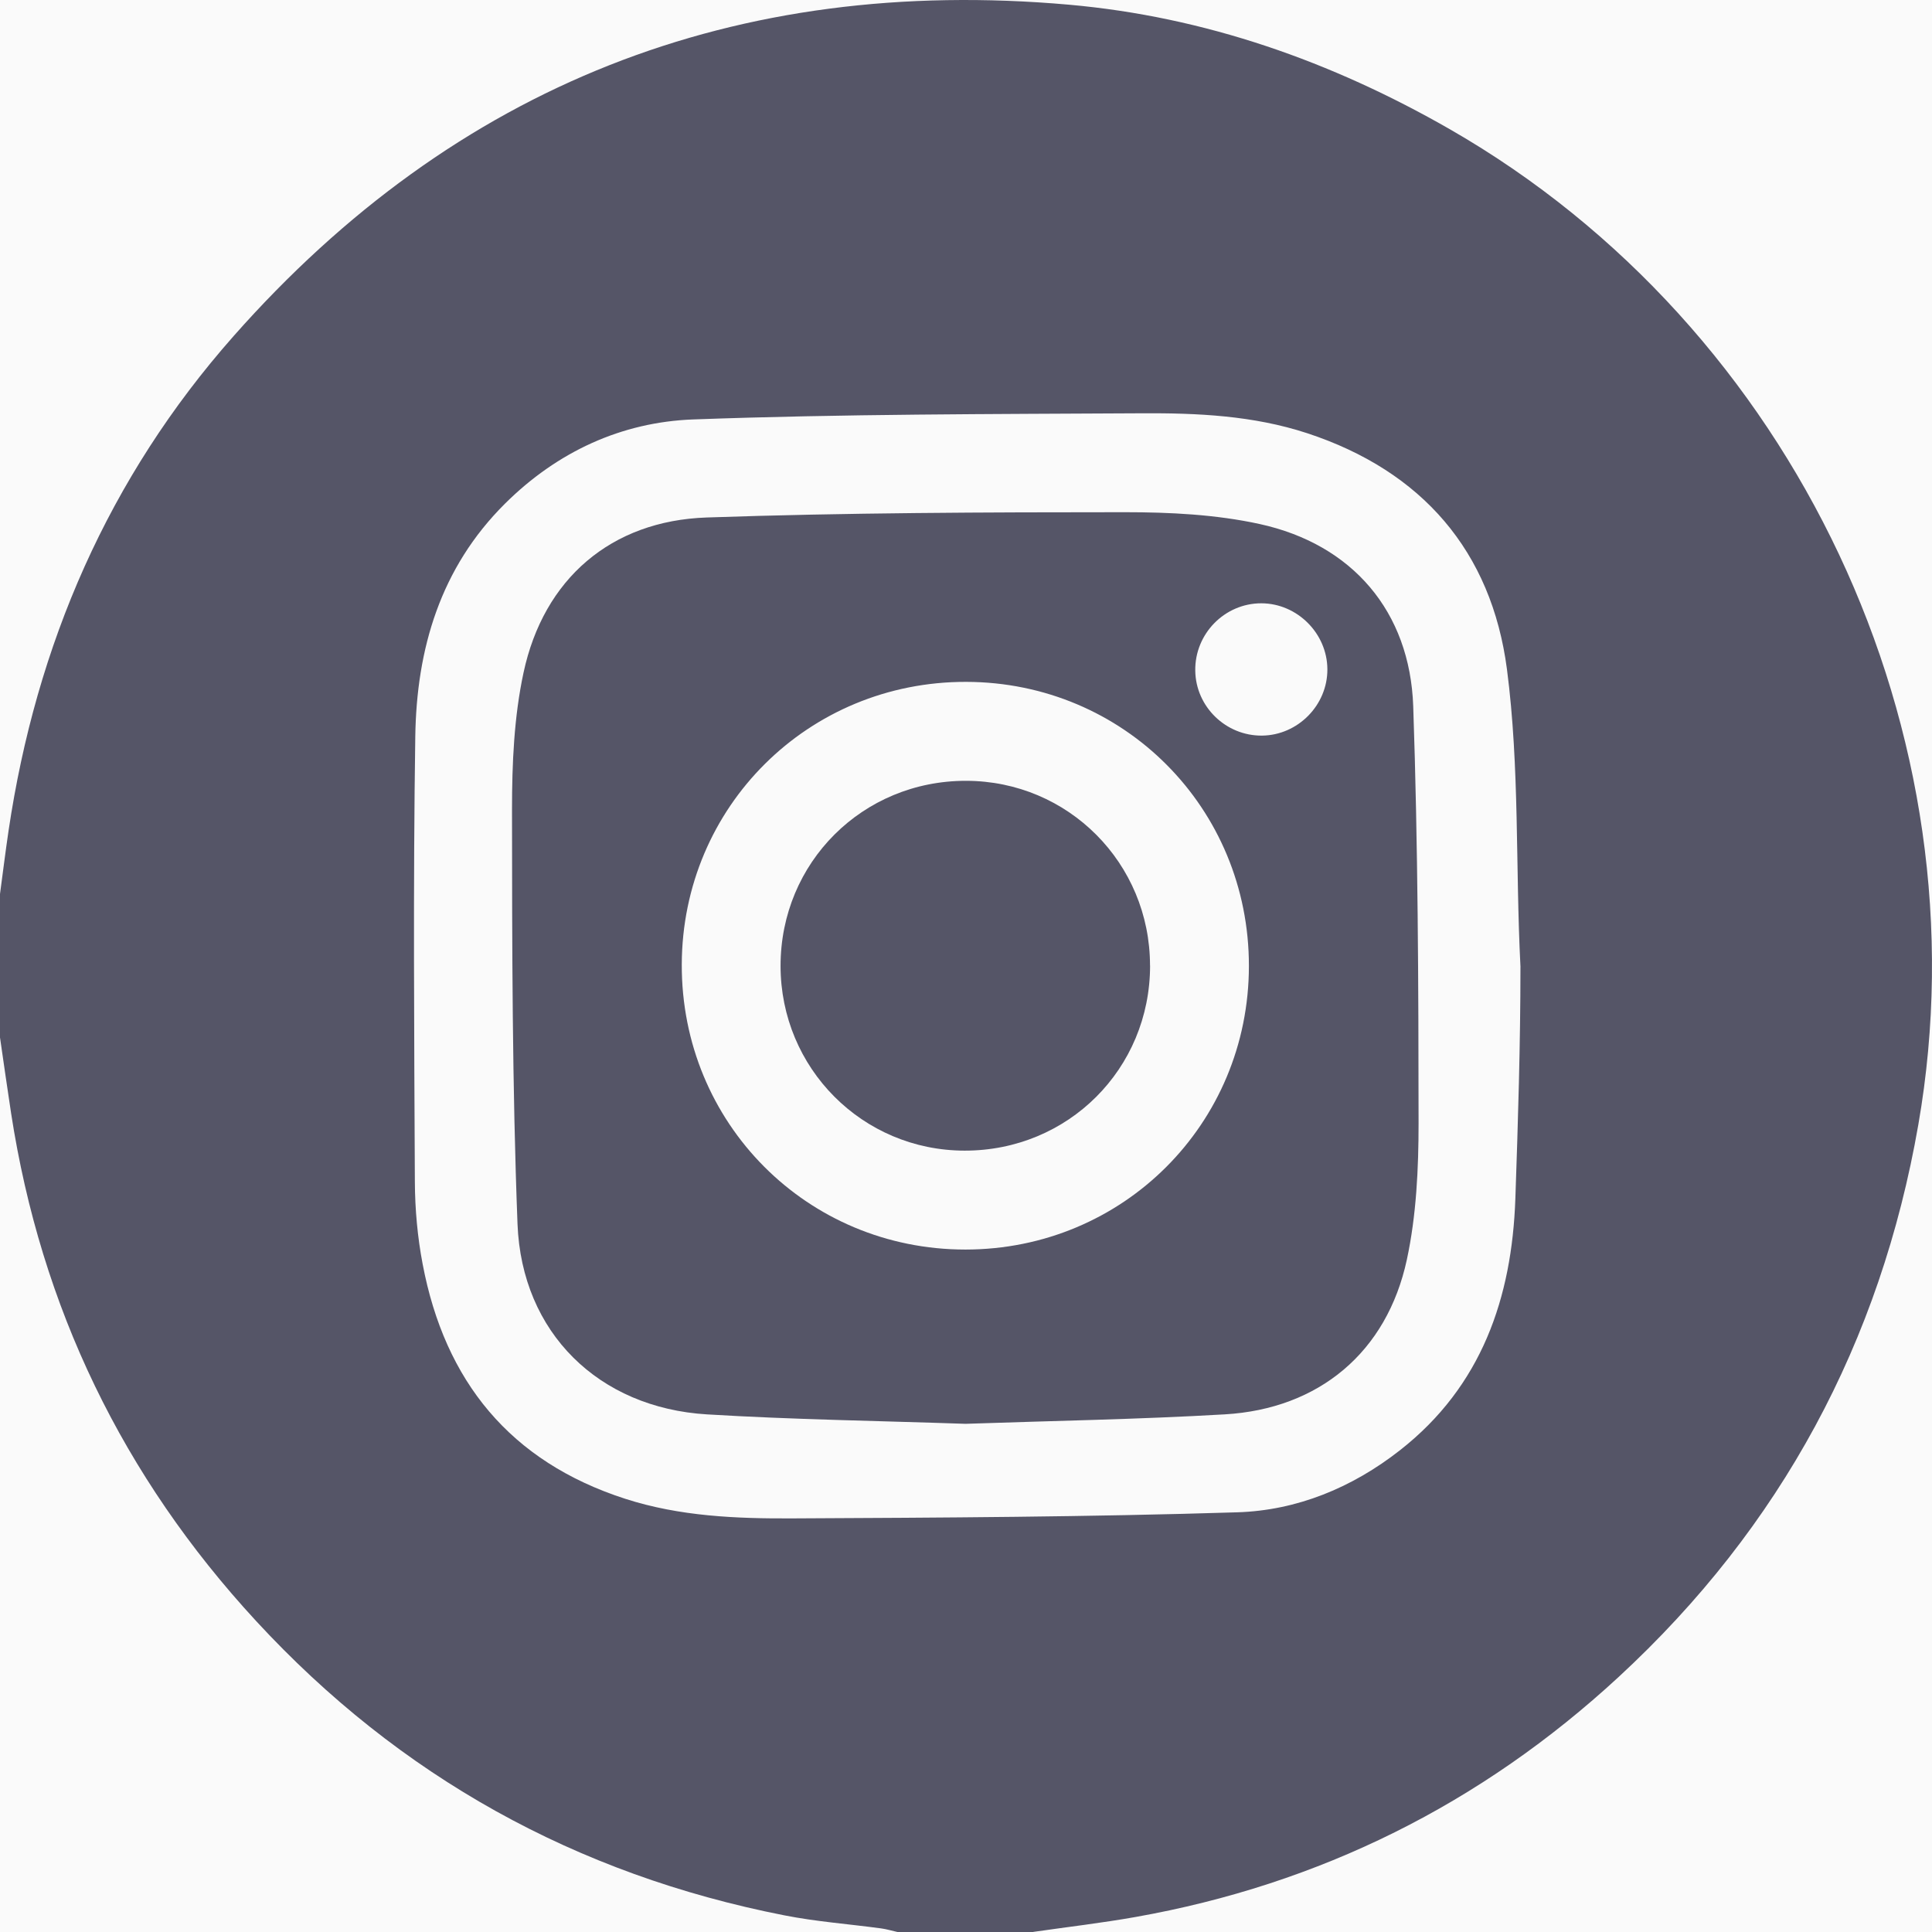
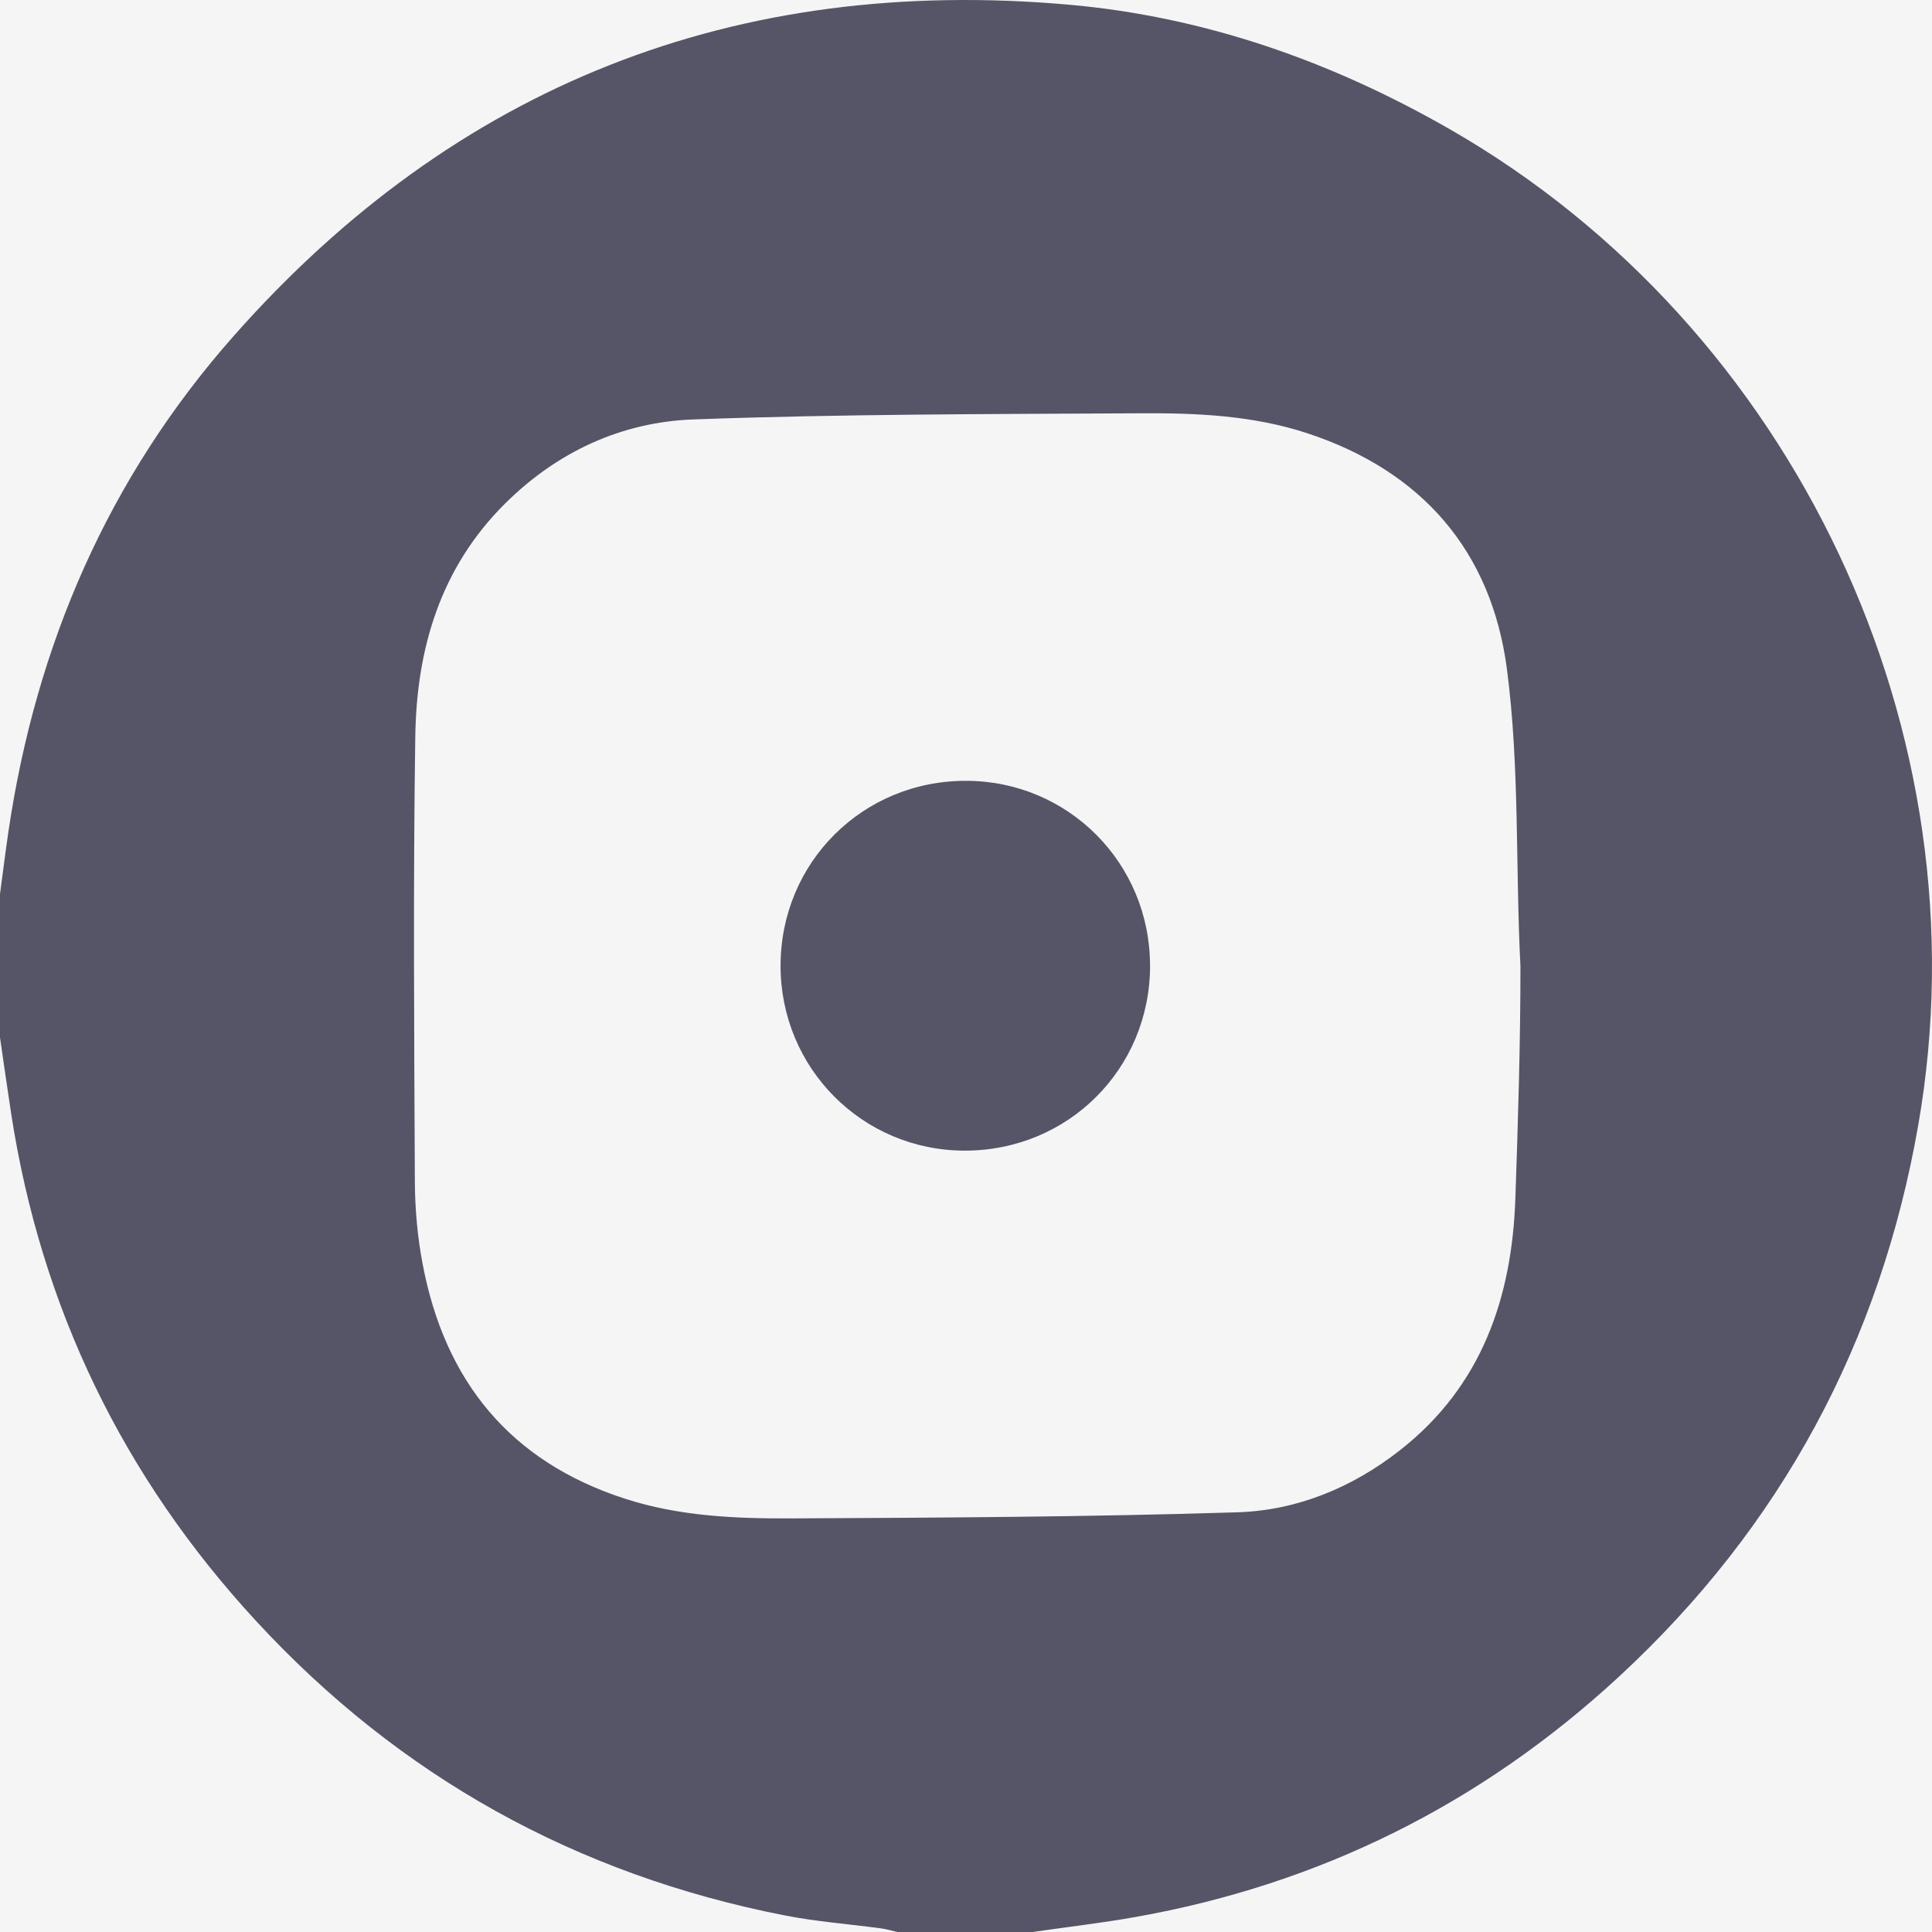
<svg xmlns="http://www.w3.org/2000/svg" width="60" height="60" viewBox="0 0 60 60" fill="none">
  <rect width="60" height="60" fill="#F5F5F5" />
-   <rect width="1440" height="2027.83" transform="translate(-160 -539)" fill="white" />
  <g filter="url(#filter0_d_2262_289)">
-     <rect x="-55" y="-25" width="170" height="150" rx="32" fill="#FAFAFA" />
-   </g>
+     </g>
  <path d="M32.088 60H27.871C27.702 59.962 27.534 59.911 27.363 59.888C26.36 59.752 25.346 59.678 24.354 59.482C17.9 58.214 12.411 55.175 7.949 50.337C3.82 45.863 1.273 40.605 0.345 34.574C0.225 33.79 0.114 33.004 0 32.219C0 30.734 0 29.249 0 27.764C0.088 27.112 0.168 26.46 0.264 25.81C1.122 20.016 3.372 14.829 7.254 10.438C14.148 2.636 22.851 -0.772 33.2 0.146C37.419 0.521 41.35 1.904 45.034 4.018C55.741 10.167 61.691 22.77 59.576 34.924C58.4 41.684 55.309 47.424 50.27 52.078C46 56.022 40.988 58.519 35.259 59.535C34.208 59.721 33.146 59.844 32.089 59.997L32.088 60ZM47.219 30.017C47.301 30.016 47.137 30.013 47.219 30.012C47.061 26.934 47.198 23.832 46.8 20.785C46.321 17.122 44.165 14.626 40.594 13.453C38.92 12.904 37.184 12.825 35.451 12.835C30.809 12.861 26.166 12.856 21.529 13.026C19.301 13.108 17.305 14.029 15.682 15.642C13.672 17.64 12.936 20.155 12.897 22.876C12.829 27.483 12.863 32.092 12.884 36.7C12.888 37.555 12.966 38.42 13.126 39.259C13.815 42.893 15.842 45.393 19.419 46.547C21.115 47.094 22.871 47.164 24.622 47.155C29.225 47.133 33.828 47.11 38.427 46.966C40.279 46.908 41.994 46.202 43.482 45.035C46.017 43.047 46.954 40.302 47.061 37.224C47.144 34.825 47.219 32.42 47.219 30.018V30.017Z" fill="#555567" />
-   <path d="M29.985 44.218C27.297 44.125 24.622 44.087 21.957 43.925C18.594 43.722 16.204 41.391 16.072 38.017C15.907 33.726 15.904 29.427 15.901 25.133C15.901 23.716 15.963 22.266 16.259 20.889C16.883 17.976 18.978 16.172 21.947 16.071C26.274 15.922 30.606 15.908 34.936 15.907C36.331 15.907 37.758 15.977 39.115 16.273C41.997 16.901 43.787 18.989 43.889 21.935C44.037 26.247 44.052 30.563 44.055 34.877C44.055 36.294 43.987 37.743 43.691 39.12C43.071 41.995 40.962 43.753 38.039 43.924C35.352 44.081 32.66 44.125 29.983 44.218H29.985ZM38.786 30.002C38.791 25.096 34.902 21.187 30.006 21.176C25.103 21.165 21.19 25.052 21.173 29.949C21.156 34.879 25.063 38.807 29.983 38.806C34.879 38.805 38.782 34.902 38.786 30.002ZM39.193 22.845C40.309 22.833 41.229 21.898 41.223 20.783C41.217 19.67 40.286 18.739 39.173 18.736C38.033 18.734 37.101 19.684 37.12 20.831C37.136 21.948 38.07 22.856 39.193 22.845Z" fill="#555567" />
  <path d="M35.717 29.986C35.717 33.196 33.17 35.739 29.955 35.734C26.786 35.73 24.242 33.175 24.241 29.996C24.241 26.786 26.789 24.244 30.003 24.249C33.174 24.253 35.714 26.804 35.715 29.986H35.717Z" fill="#555567" />
  <defs>
    <filter id="filter0_d_2262_289" x="-73" y="-39" width="206" height="186" filterUnits="userSpaceOnUse" color-interpolation-filters="sRGB">
      <feFlood flood-opacity="0" result="BackgroundImageFix" />
      <feColorMatrix in="SourceAlpha" type="matrix" values="0 0 0 0 0 0 0 0 0 0 0 0 0 0 0 0 0 0 127 0" result="hardAlpha" />
      <feOffset dy="4" />
      <feGaussianBlur stdDeviation="9" />
      <feComposite in2="hardAlpha" operator="out" />
      <feColorMatrix type="matrix" values="0 0 0 0 0 0 0 0 0 0 0 0 0 0 0 0 0 0 0.2 0" />
      <feBlend mode="normal" in2="BackgroundImageFix" result="effect1_dropShadow_2262_289" />
      <feBlend mode="normal" in="SourceGraphic" in2="effect1_dropShadow_2262_289" result="shape" />
    </filter>
  </defs>
</svg>